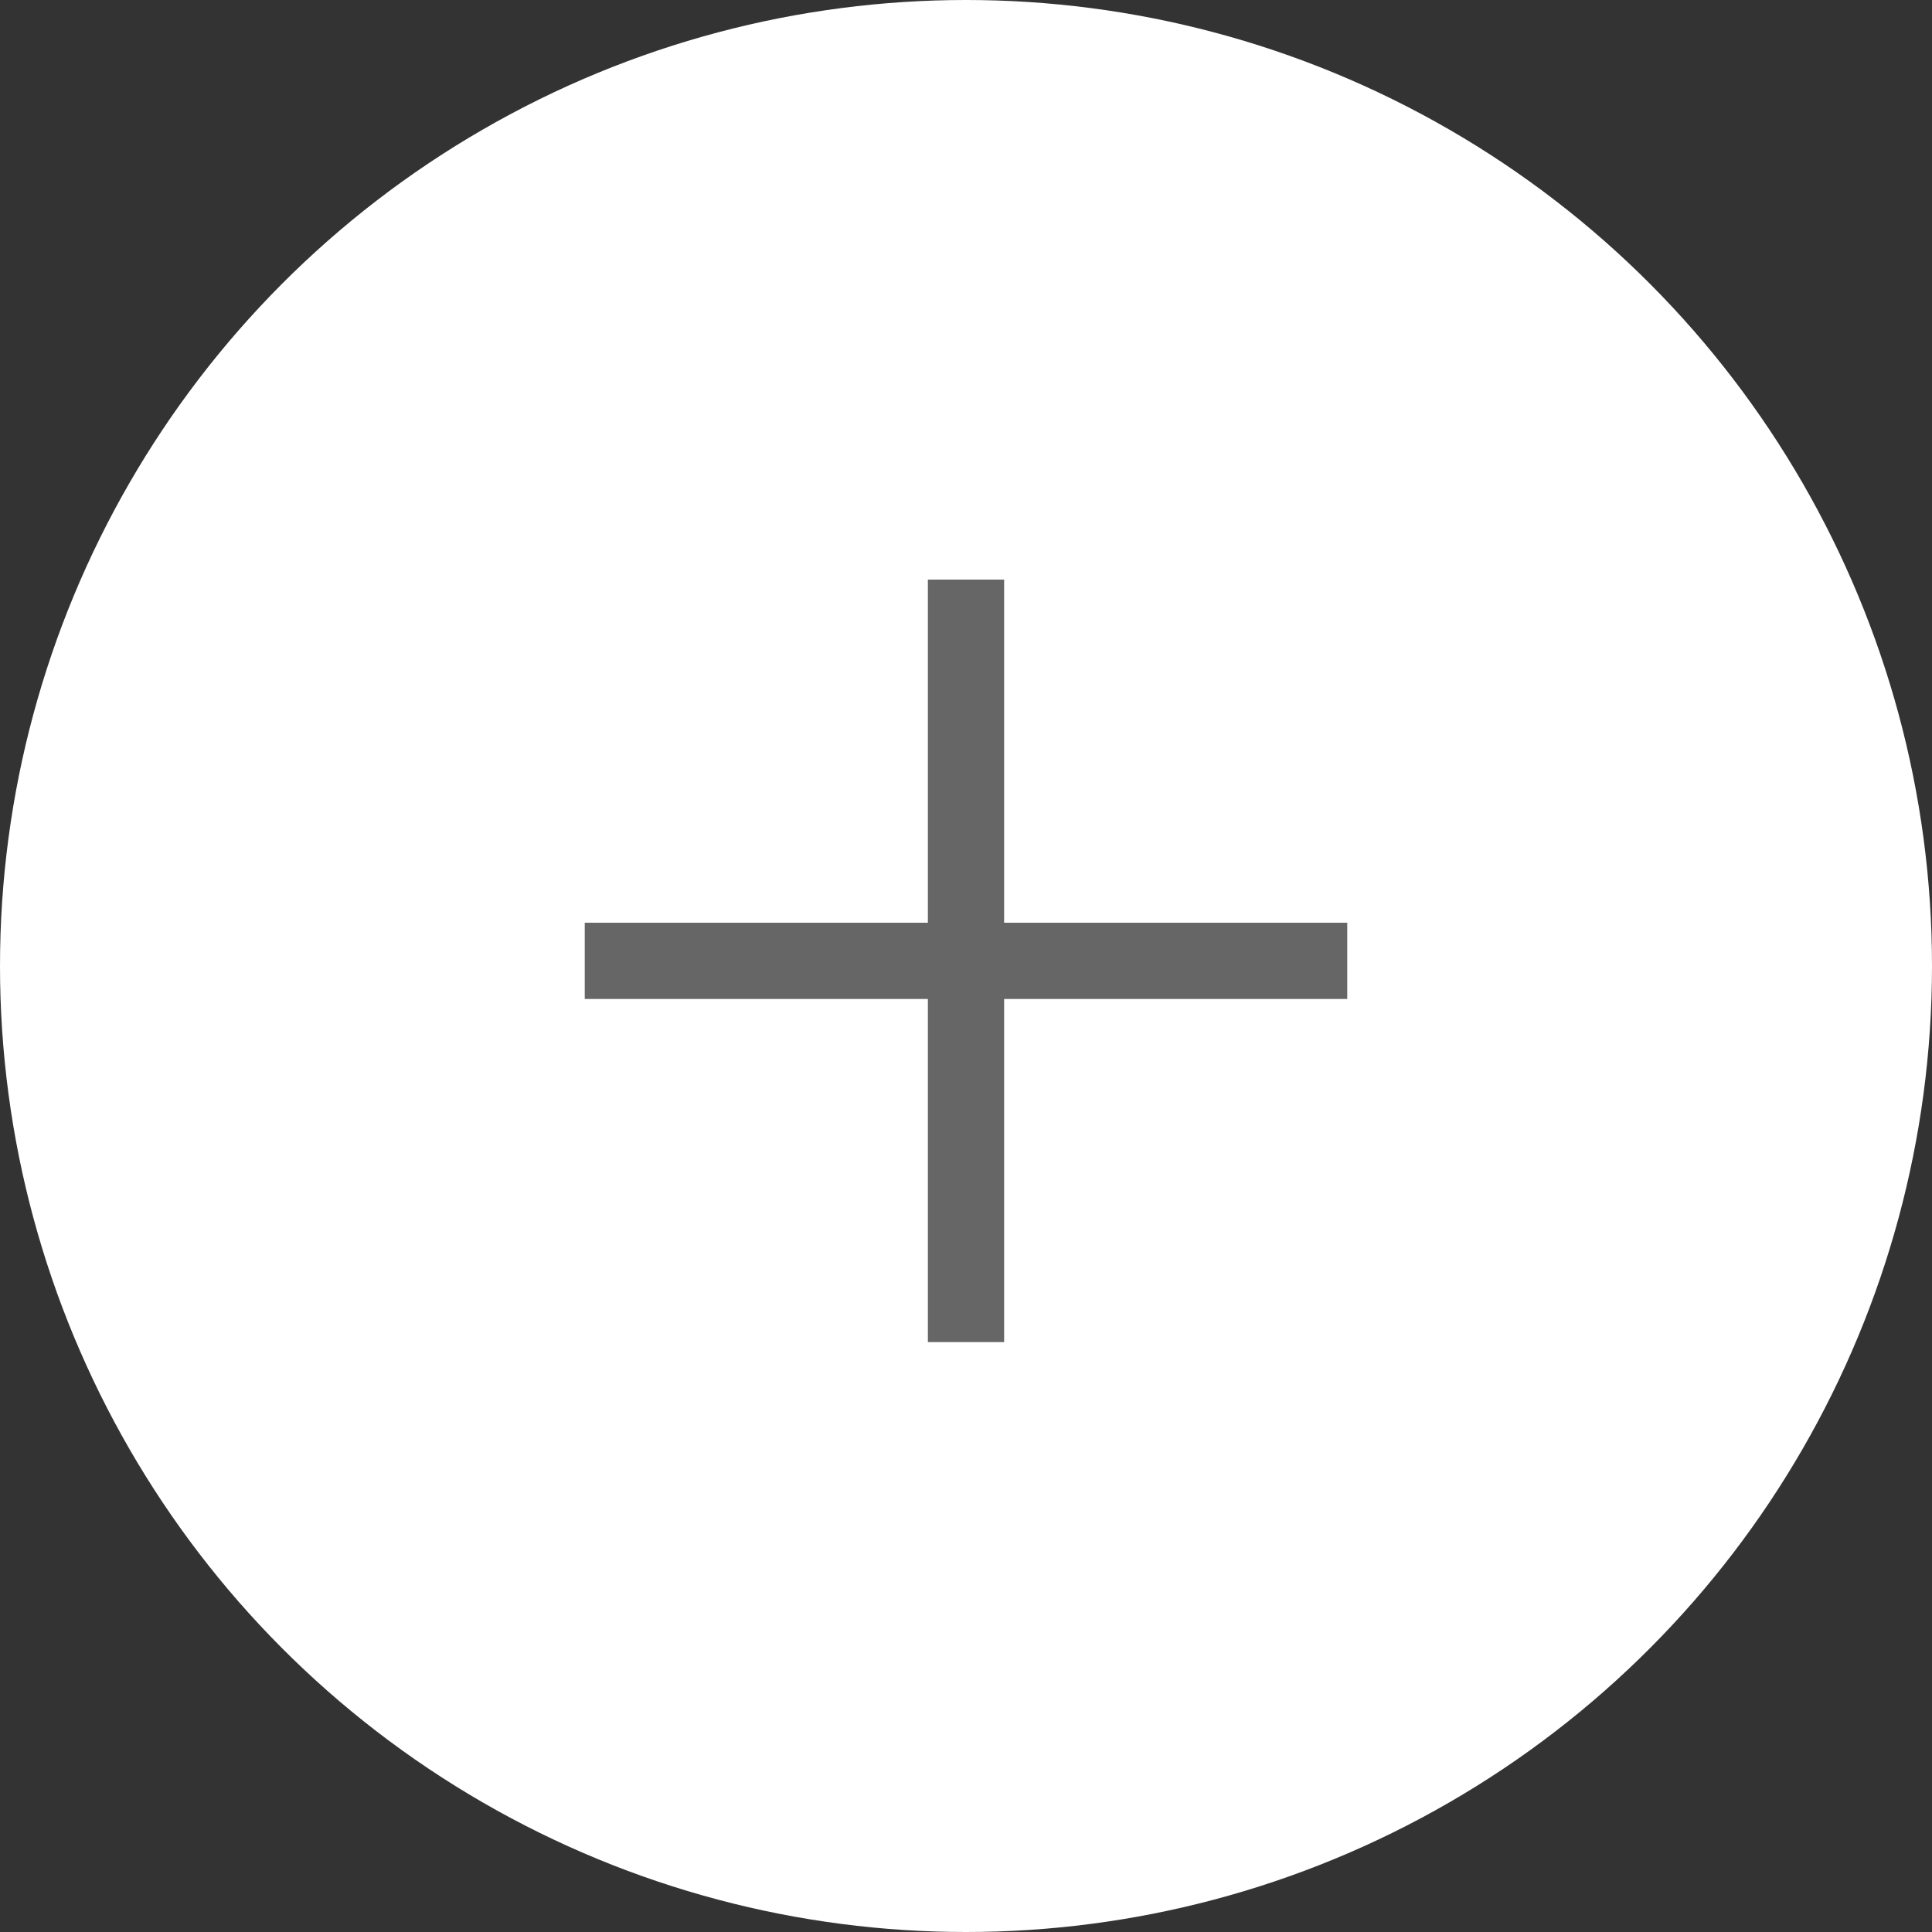
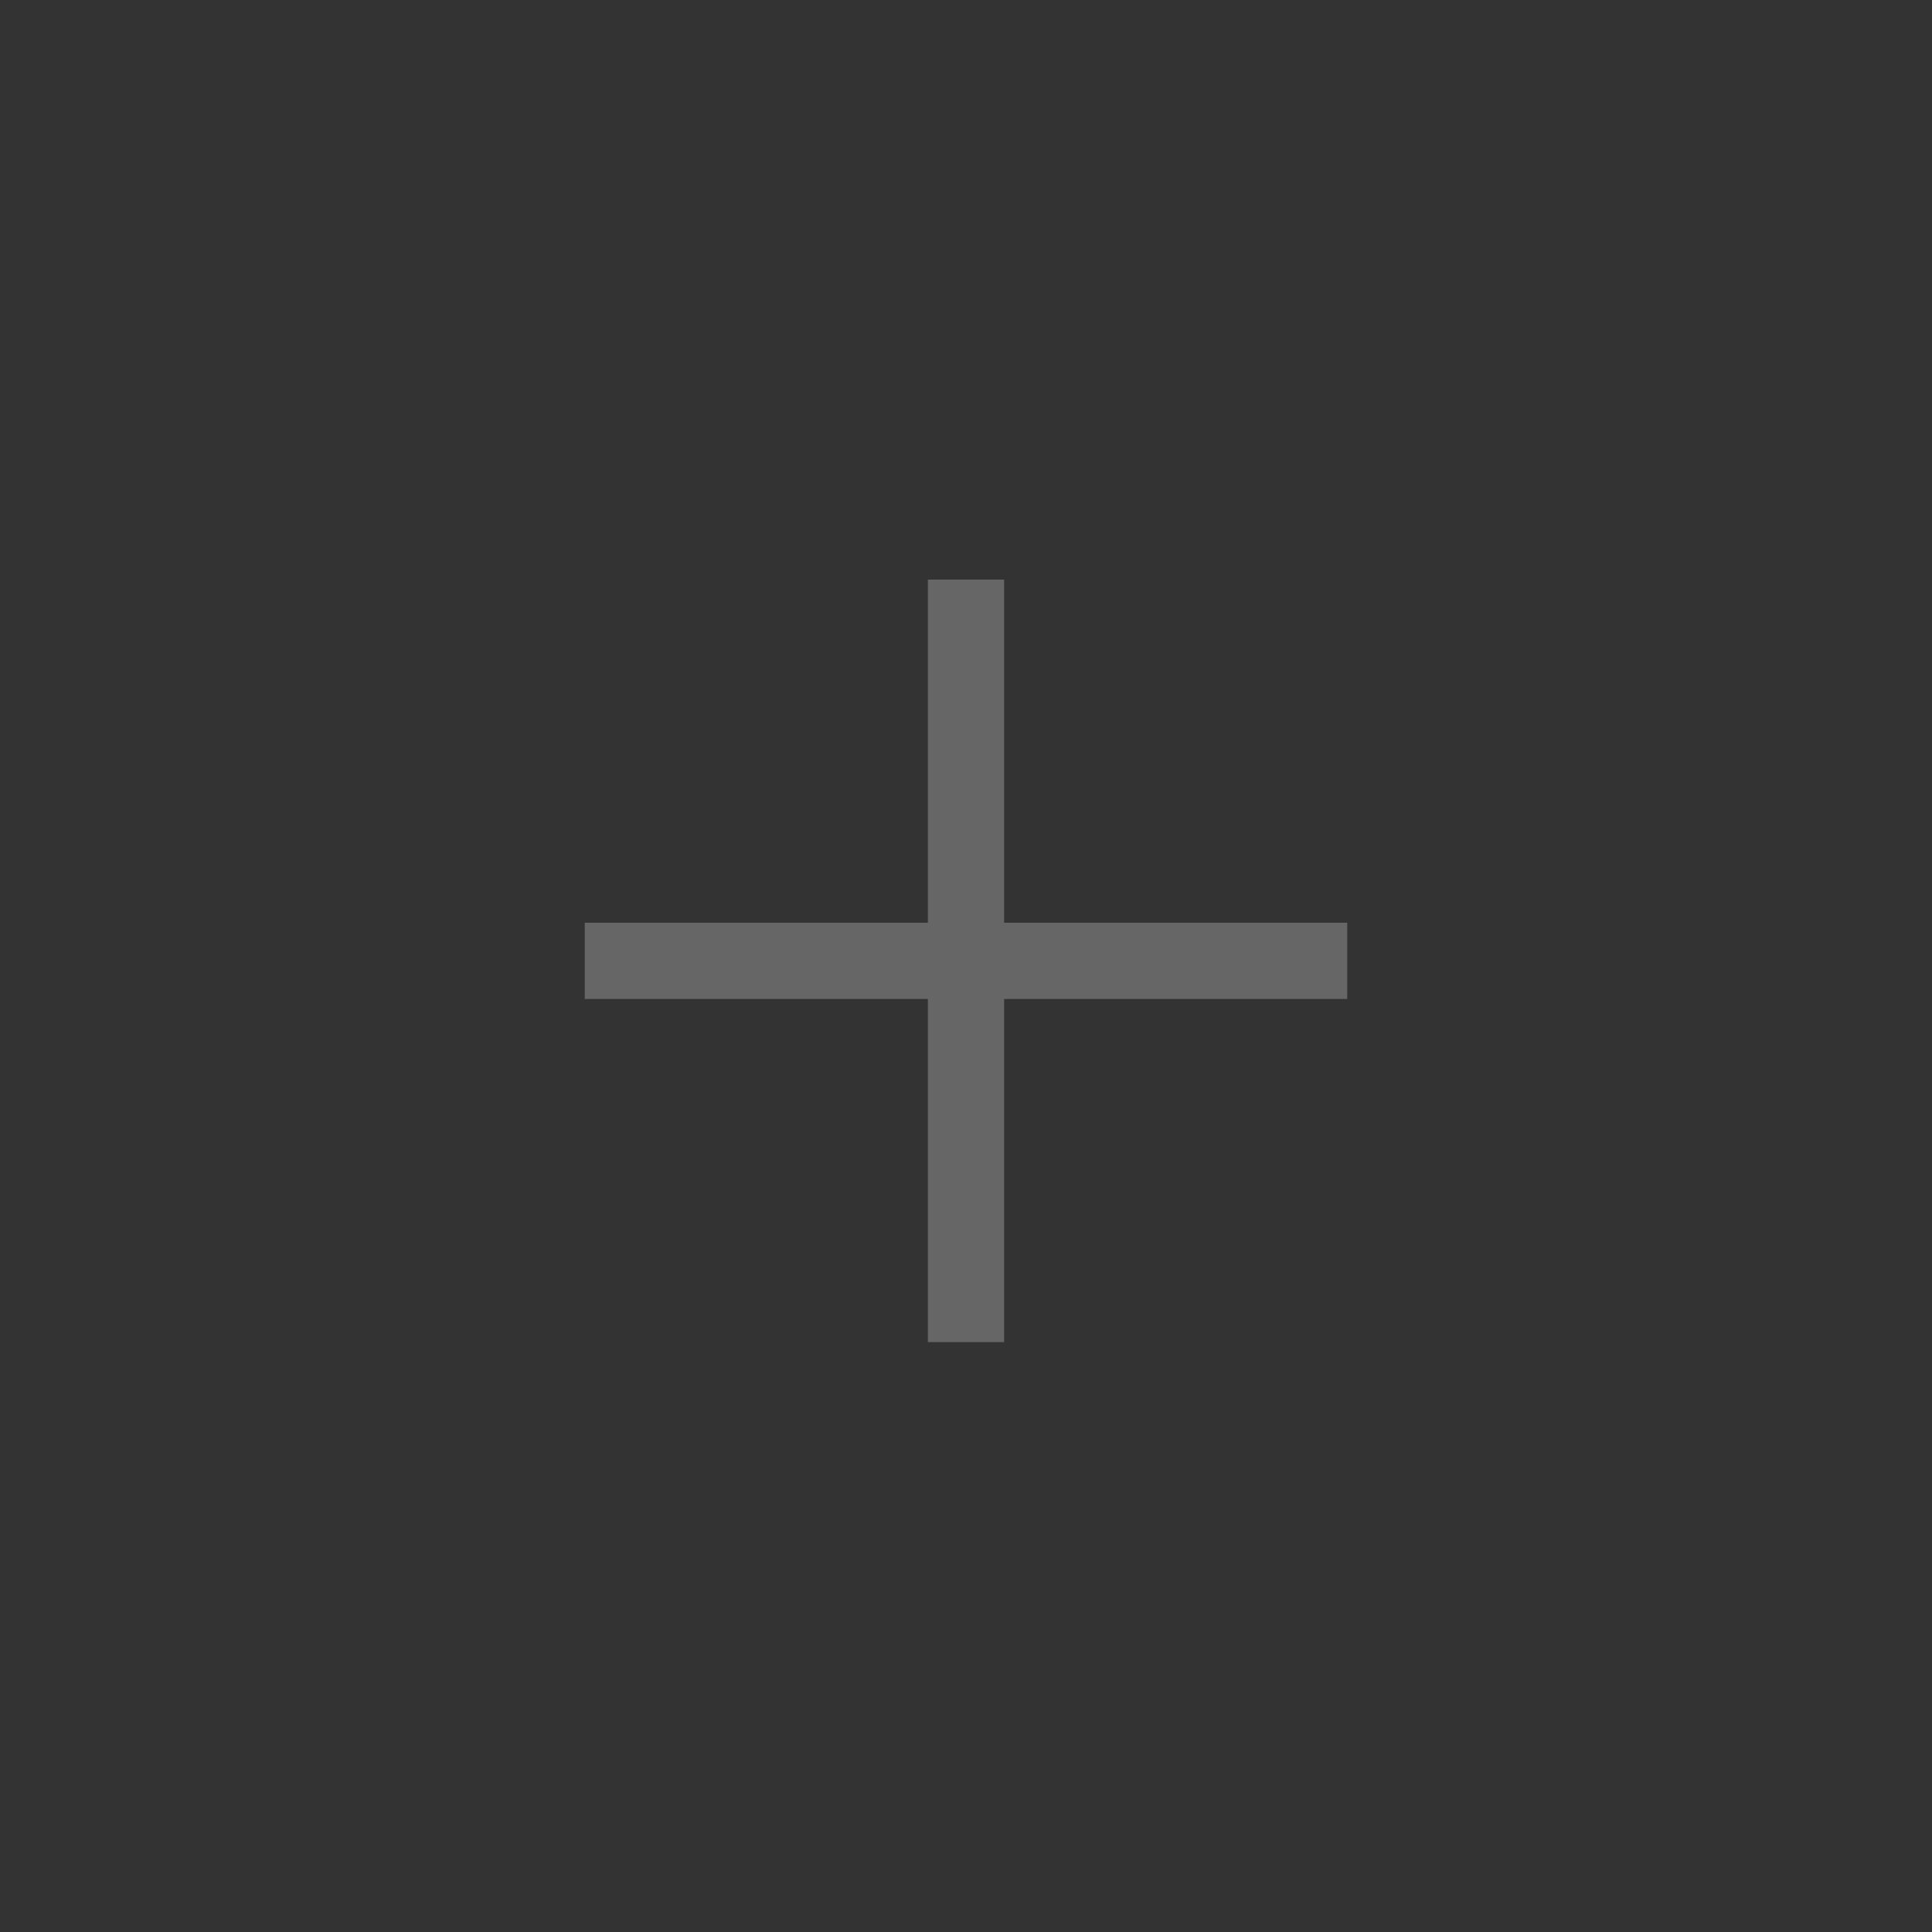
<svg xmlns="http://www.w3.org/2000/svg" width="30" height="30" viewBox="0 0 30 30" fill="none">
  <rect x="0" y="0" width="30" height="30" fill="#333333" stroke="none" />
-   <circle cx="15" cy="15" r="15" fill="white" />
  <path d="M14.408 20.84V15.512H9.08V14.328H14.408V9H15.592V14.328H20.92V15.512H15.592V20.84H14.408Z" fill="#666666" />
</svg>